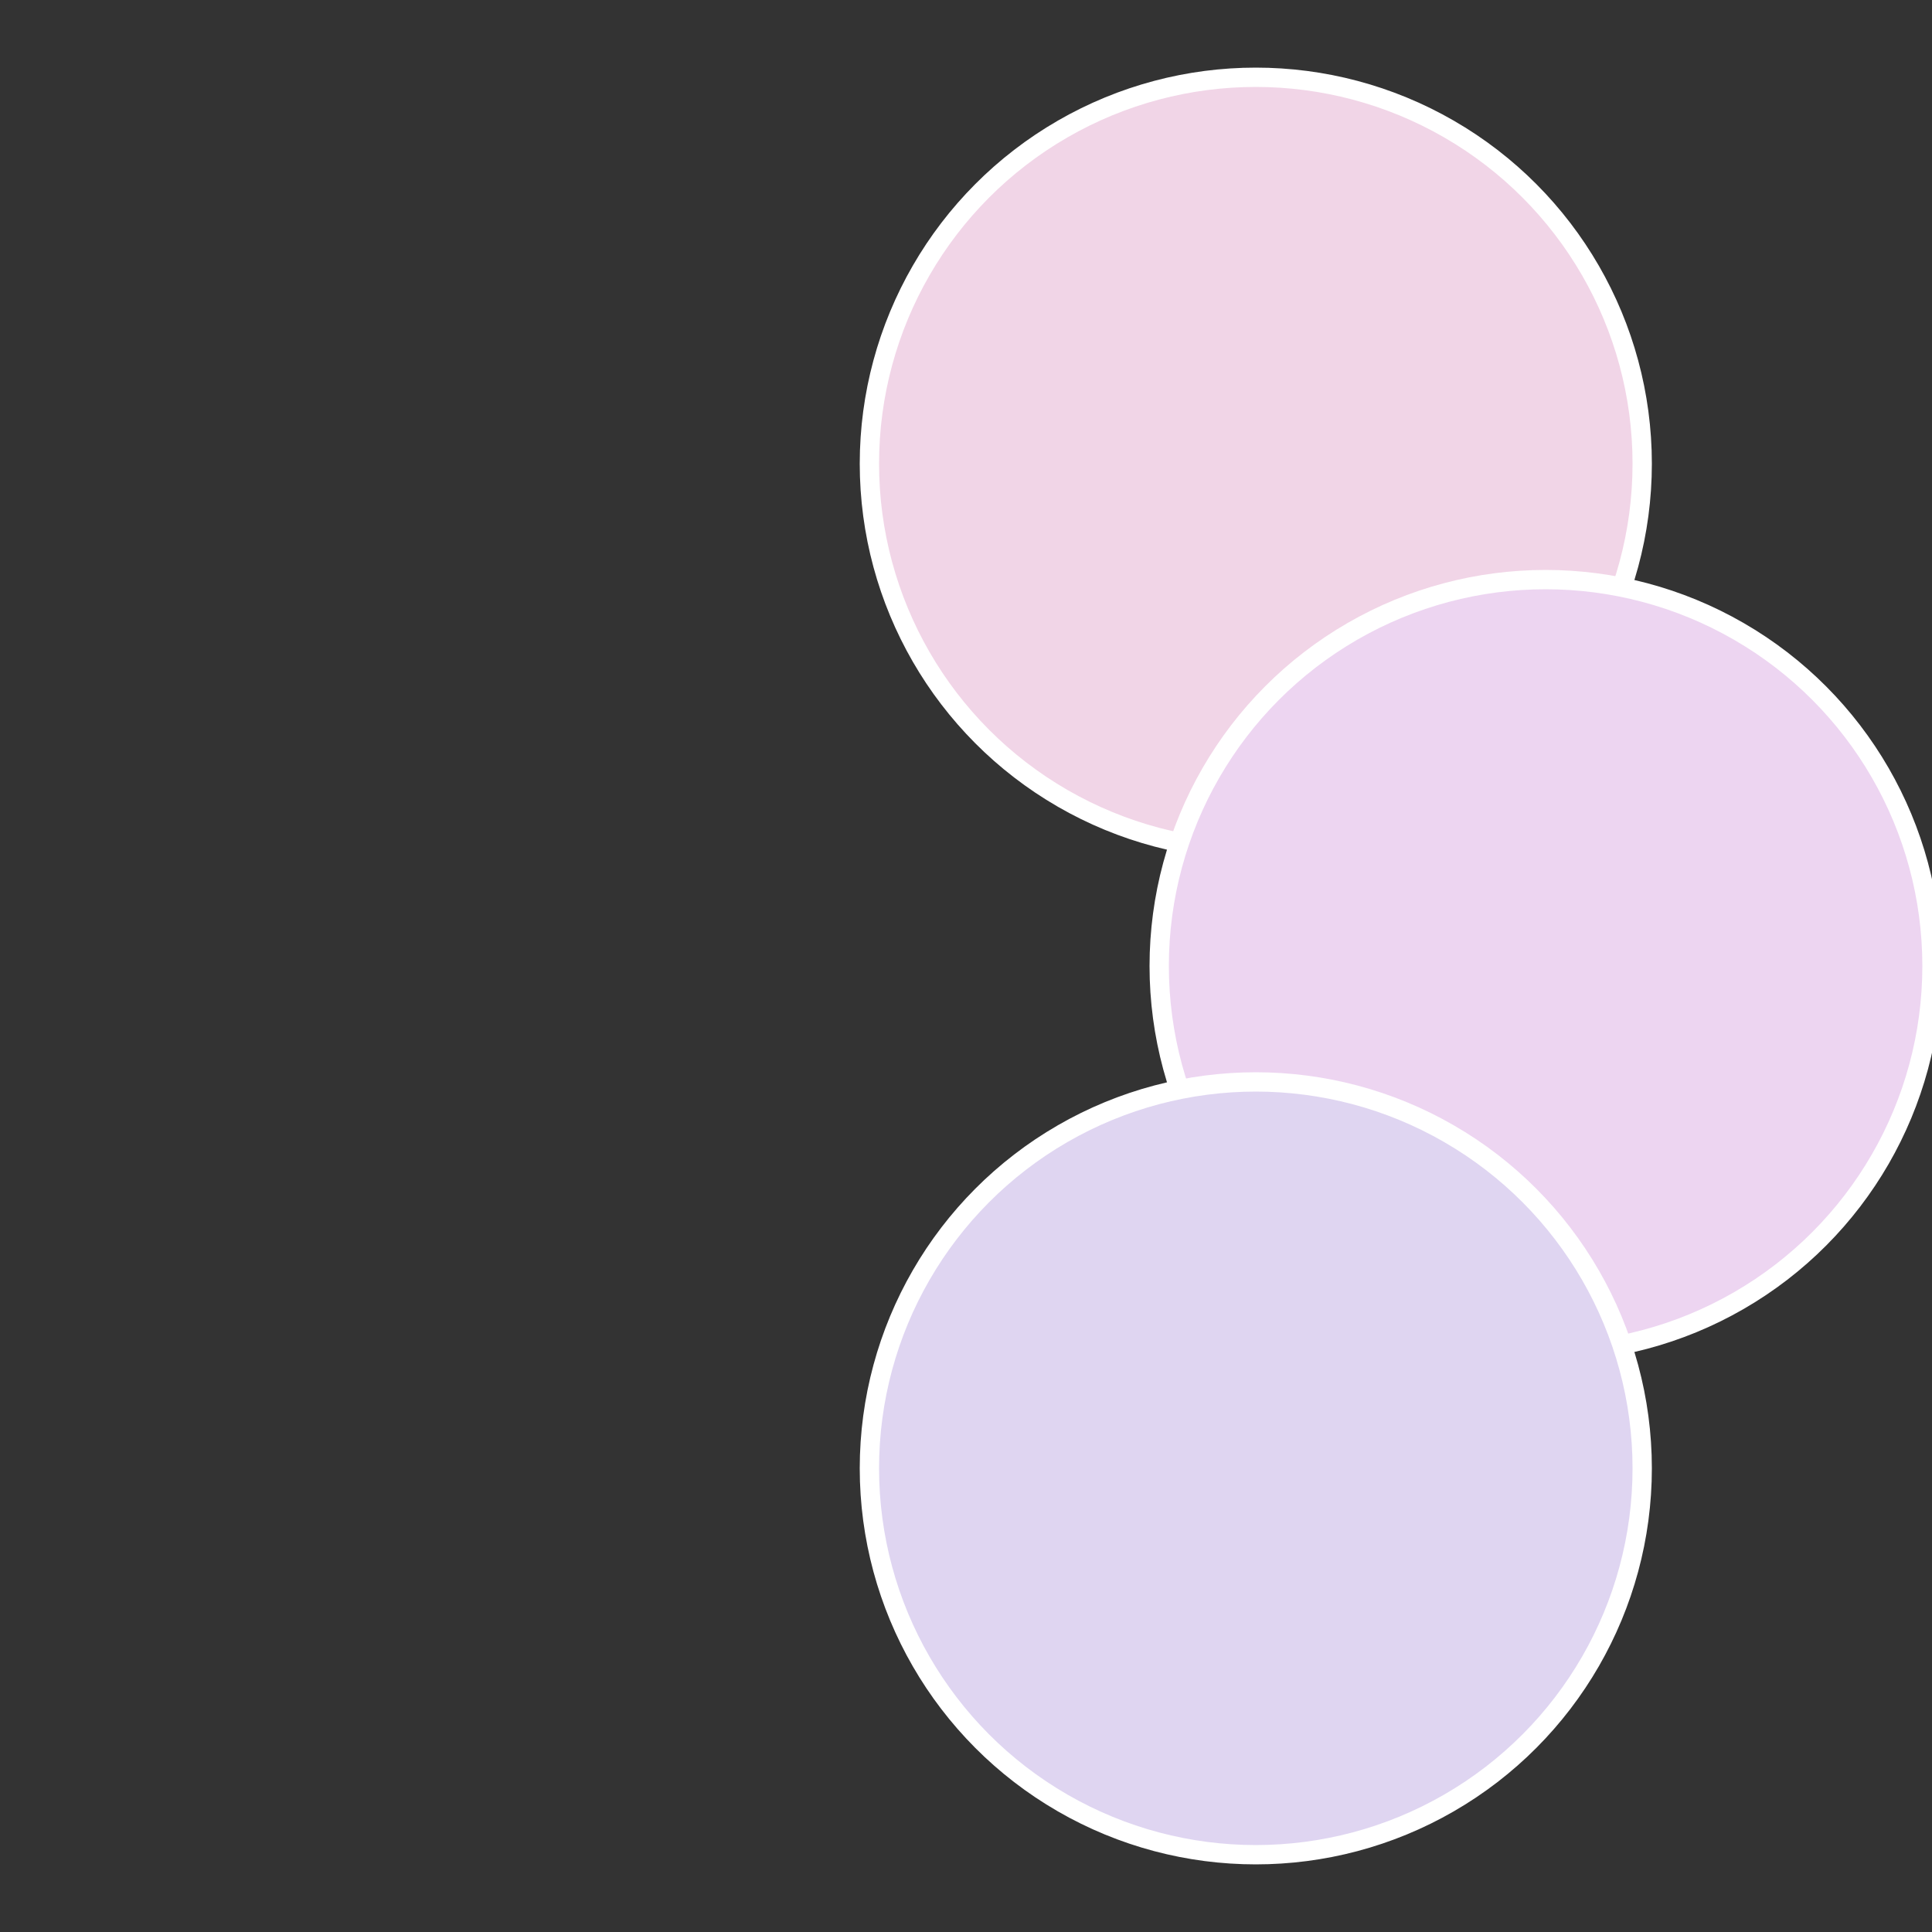
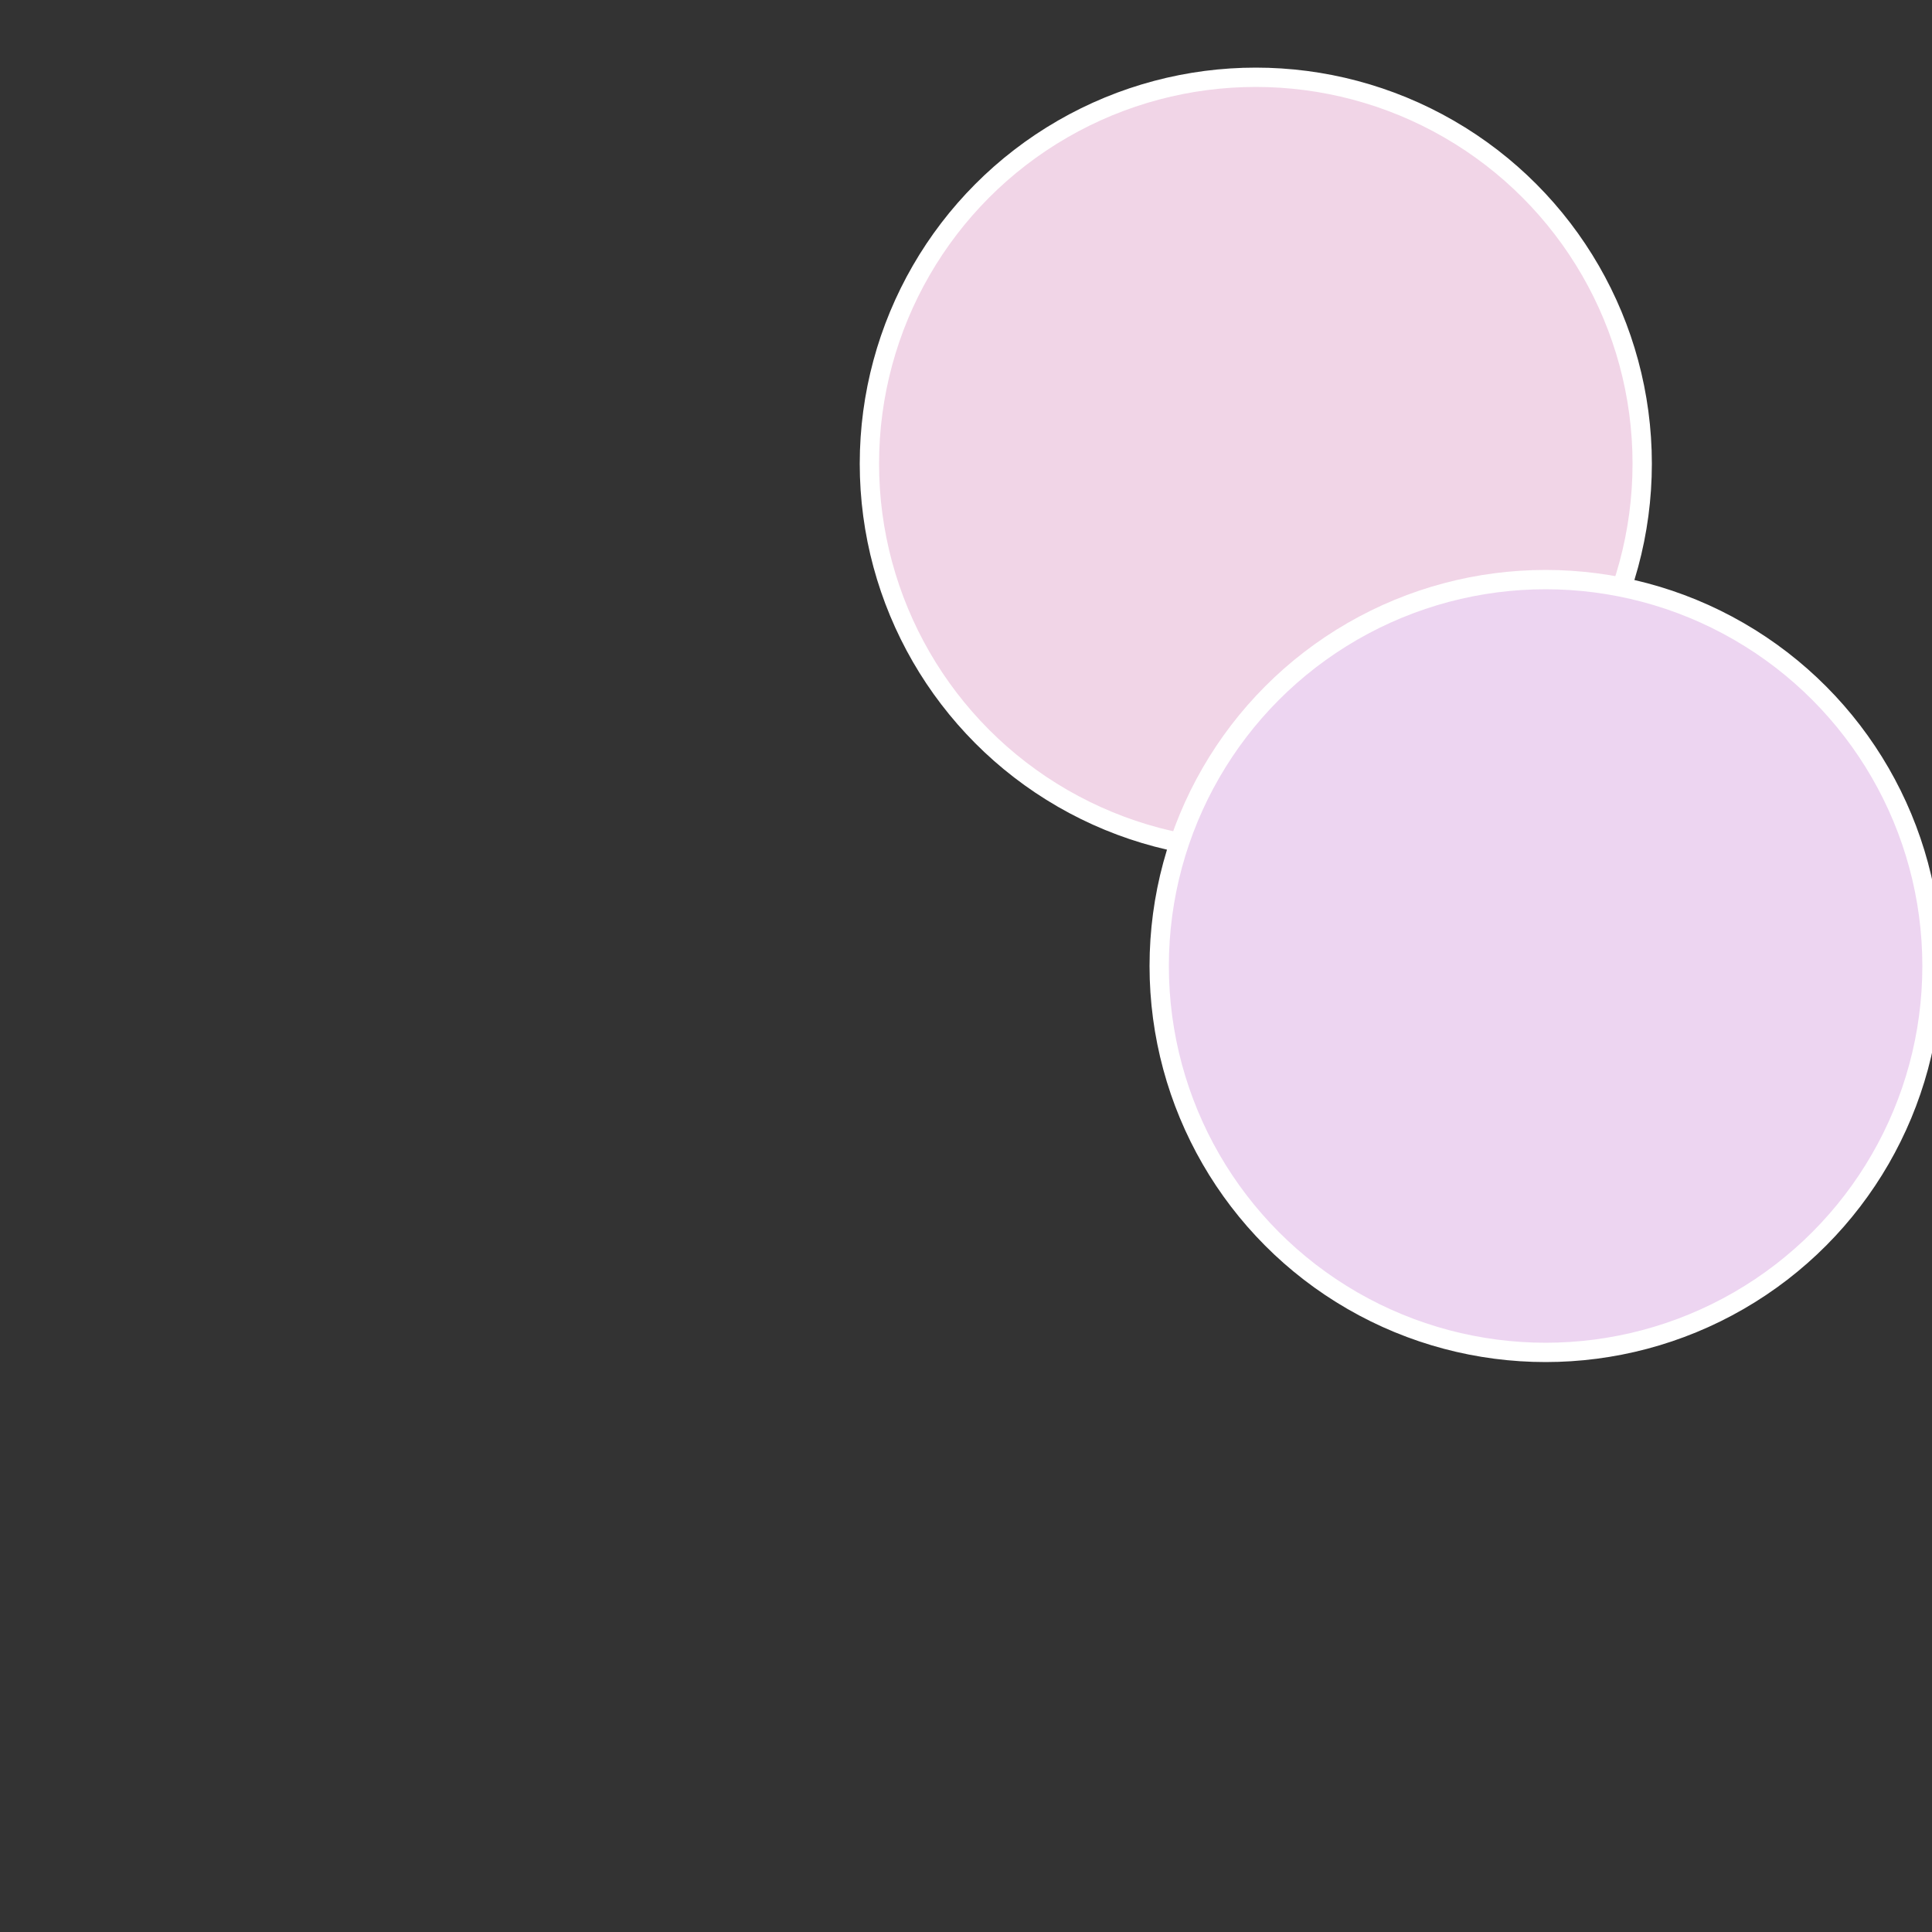
<svg xmlns="http://www.w3.org/2000/svg" width="500" height="500" viewBox="-1 -1 2 2">
  <rect x="-1" y="-1" width="2" height="2" fill="#333333" stroke="none" />
  <circle cx="0.3" cy="-0.52" r="0.4" fill="#f1d5e7" stroke="#fff" stroke-width="1%" />
  <circle cx="0.6" cy="0" r="0.4" fill="#edd5f1" stroke="#fff" stroke-width="1%" />
-   <circle cx="0.3" cy="0.52" r="0.4" fill="#dfd5f1" stroke="#fff" stroke-width="1%" />
</svg>